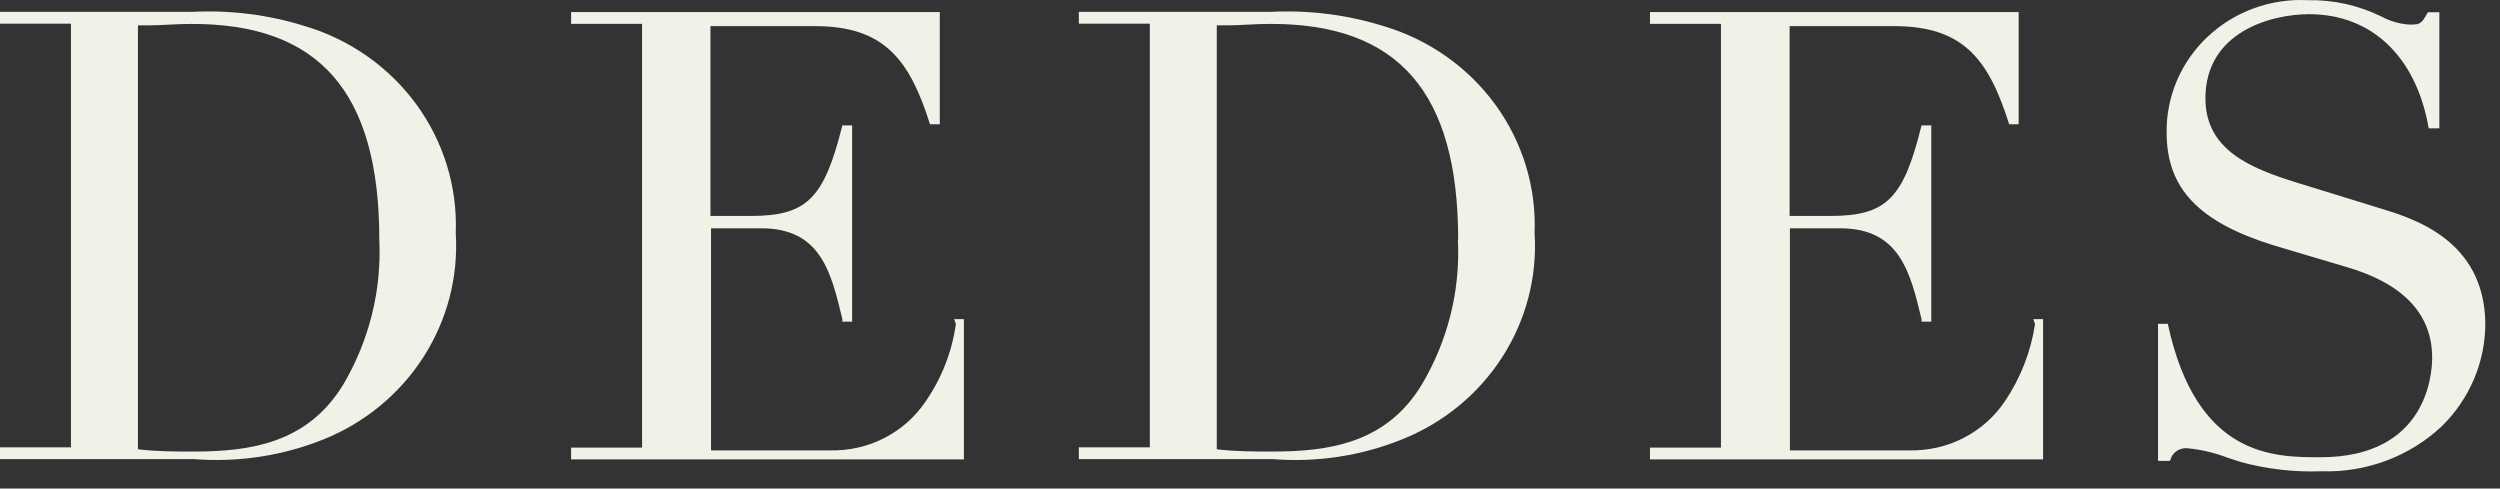
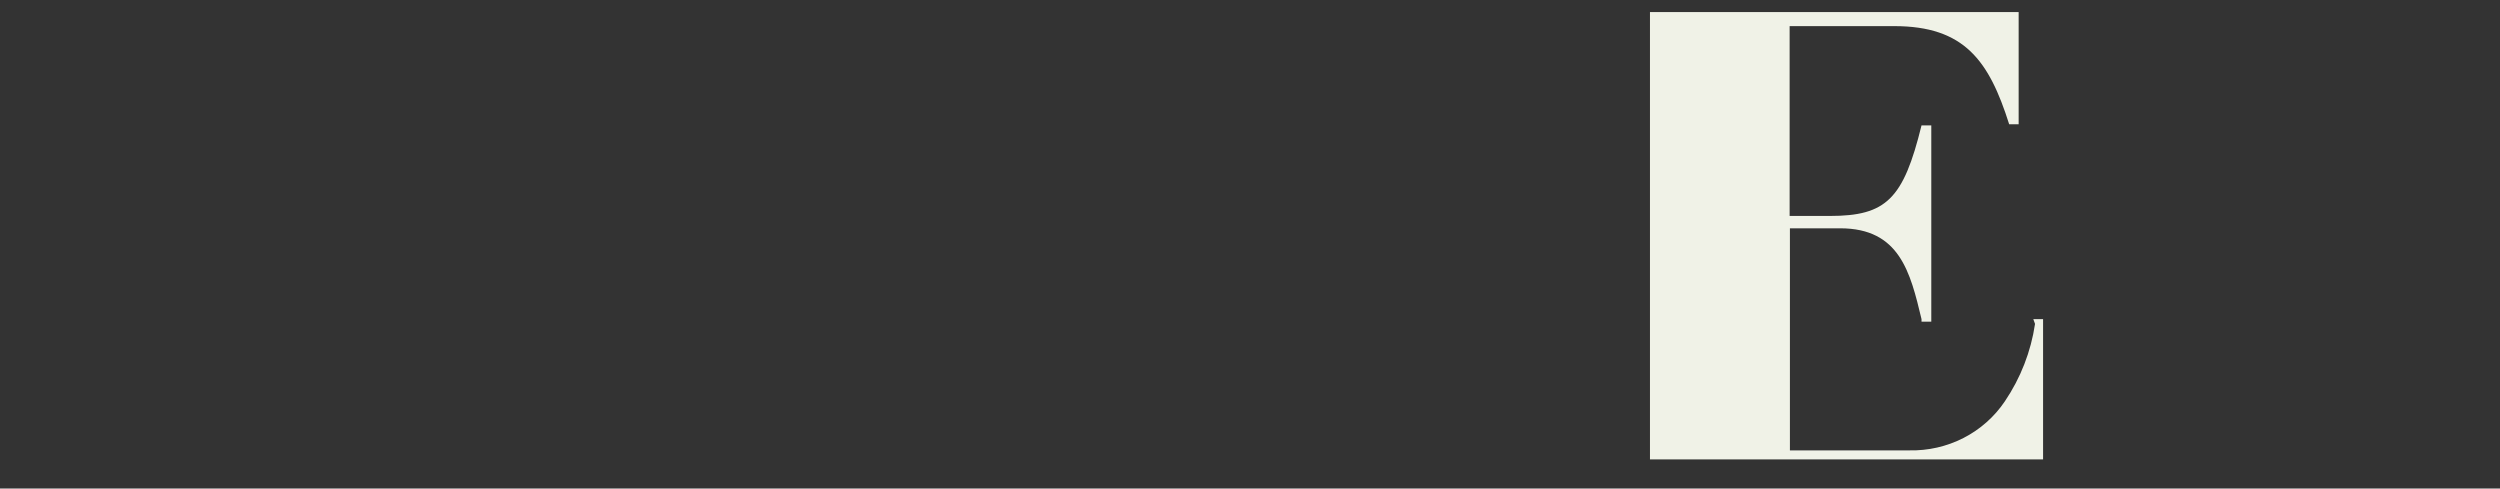
<svg xmlns="http://www.w3.org/2000/svg" width="87" height="17" viewBox="0 0 87 17" fill="none">
  <rect x="0" y="0" width="87" height="17" fill="#333333" stroke="none" />
-   <path d="M10.62 0.911C9.352 0.514 8.02 0.345 6.69 0.413H5.38C4.98 0.413 4.6 0.413 4.2 0.413H0V0.823H2.47V15.568H0V15.977H3.84C4.26 15.977 4.72 15.977 5.21 15.977H5.28C5.79 15.977 6.28 15.977 6.75 15.977C8.284 16.098 9.826 15.864 11.25 15.294C12.691 14.717 13.91 13.713 14.736 12.425C15.563 11.137 15.956 9.629 15.86 8.112C15.923 6.516 15.443 4.944 14.496 3.642C13.548 2.339 12.185 1.379 10.62 0.911ZM13.2 8.337C13.284 10.104 12.847 11.859 11.94 13.391C10.69 15.431 8.7 15.714 6.73 15.714C6.09 15.714 5.48 15.714 4.8 15.636V0.881H5.23C5.65 0.881 6.11 0.833 6.64 0.833C11.11 0.813 13.2 3.204 13.2 8.337Z" fill="#F0F2E7" />
-   <path d="M33.264 11.272C33.132 12.237 32.772 13.159 32.214 13.966C31.855 14.502 31.362 14.941 30.781 15.24C30.2 15.539 29.551 15.688 28.894 15.673H24.744V7.945H26.494C28.564 7.945 28.924 9.477 29.314 11.106V11.194H29.654V4.363H29.314C28.674 6.93 28.074 7.515 26.114 7.515H24.724V0.909H28.364C30.794 0.909 31.664 2.109 32.364 4.324H32.704V0.421H19.874V0.831H22.344V15.576H19.874V15.986H33.544V11.106H33.204L33.264 11.272Z" fill="#F0F2E7" />
-   <path d="M48.154 0.91C46.886 0.514 45.554 0.345 44.224 0.413H42.914C42.514 0.413 42.134 0.413 41.734 0.413H37.544V0.823H40.014V15.567H37.544V15.977H41.384C41.804 15.977 42.264 15.977 42.754 15.977H42.824C43.324 15.977 43.824 15.977 44.294 15.977C45.825 16.099 47.364 15.865 48.784 15.294C50.227 14.719 51.45 13.717 52.278 12.428C53.107 11.14 53.501 9.63 53.404 8.112C53.467 6.514 52.986 4.942 52.036 3.639C51.086 2.336 49.721 1.377 48.154 0.91ZM50.734 8.336C50.824 10.105 50.386 11.861 49.474 13.391C48.234 15.431 46.234 15.714 44.274 15.714C43.634 15.714 43.024 15.714 42.344 15.636V0.881H42.774C43.184 0.881 43.654 0.832 44.184 0.832C48.654 0.813 50.744 3.204 50.744 8.336H50.734Z" fill="#F0F2E7" />
-   <path d="M70.819 11.272C70.676 12.235 70.318 13.154 69.769 13.966C69.408 14.503 68.913 14.942 68.331 15.241C67.748 15.54 67.097 15.688 66.439 15.673H62.289V7.945H64.039C66.109 7.945 66.479 9.477 66.869 11.106V11.194H67.209V4.363H66.869C66.239 6.93 65.639 7.515 63.679 7.515H62.279V0.909H65.919C68.359 0.909 69.219 2.109 69.919 4.324H70.249V0.421H57.419V0.831H59.889V15.576H57.419V15.986H71.099V11.106H70.759L70.819 11.272Z" fill="#F0F2E7" />
-   <path d="M82.789 7.237L82.599 7.179L79.909 6.349C78.309 5.852 76.749 5.217 76.749 3.422C76.749 1.119 79.019 0.494 80.359 0.494C82.539 0.494 84.089 1.978 84.519 4.466H84.889V0.426H84.489C84.269 0.826 84.229 0.856 83.869 0.856C83.517 0.837 83.175 0.74 82.869 0.573C82.078 0.185 81.203 -0.01 80.319 0.007C79.68 -0.027 79.04 0.068 78.44 0.286C77.841 0.503 77.293 0.839 76.832 1.272C76.37 1.705 76.005 2.225 75.758 2.802C75.512 3.378 75.389 3.998 75.399 4.622C75.399 6.574 76.539 7.725 79.079 8.525L81.639 9.287C83.639 9.862 84.639 10.936 84.639 12.448C84.639 13.034 84.449 15.912 80.749 15.912C79.129 15.912 76.439 15.912 75.439 11.268H75.099V16.039H75.519C75.546 15.903 75.624 15.782 75.74 15.7C75.855 15.619 75.998 15.583 76.139 15.6C76.615 15.648 77.083 15.759 77.529 15.932L77.979 16.078C78.893 16.327 79.841 16.435 80.789 16.4C81.557 16.425 82.323 16.3 83.04 16.032C83.758 15.764 84.414 15.358 84.969 14.839C85.454 14.365 85.838 13.802 86.099 13.182C86.36 12.563 86.493 11.899 86.489 11.229C86.439 8.34 83.979 7.598 82.789 7.237Z" fill="#F0F2E7" />
+   <path d="M70.819 11.272C70.676 12.235 70.318 13.154 69.769 13.966C69.408 14.503 68.913 14.942 68.331 15.241C67.748 15.54 67.097 15.688 66.439 15.673H62.289V7.945H64.039C66.109 7.945 66.479 9.477 66.869 11.106V11.194H67.209V4.363H66.869C66.239 6.93 65.639 7.515 63.679 7.515H62.279V0.909H65.919C68.359 0.909 69.219 2.109 69.919 4.324H70.249V0.421H57.419V0.831H59.889H57.419V15.986H71.099V11.106H70.759L70.819 11.272Z" fill="#F0F2E7" />
</svg>